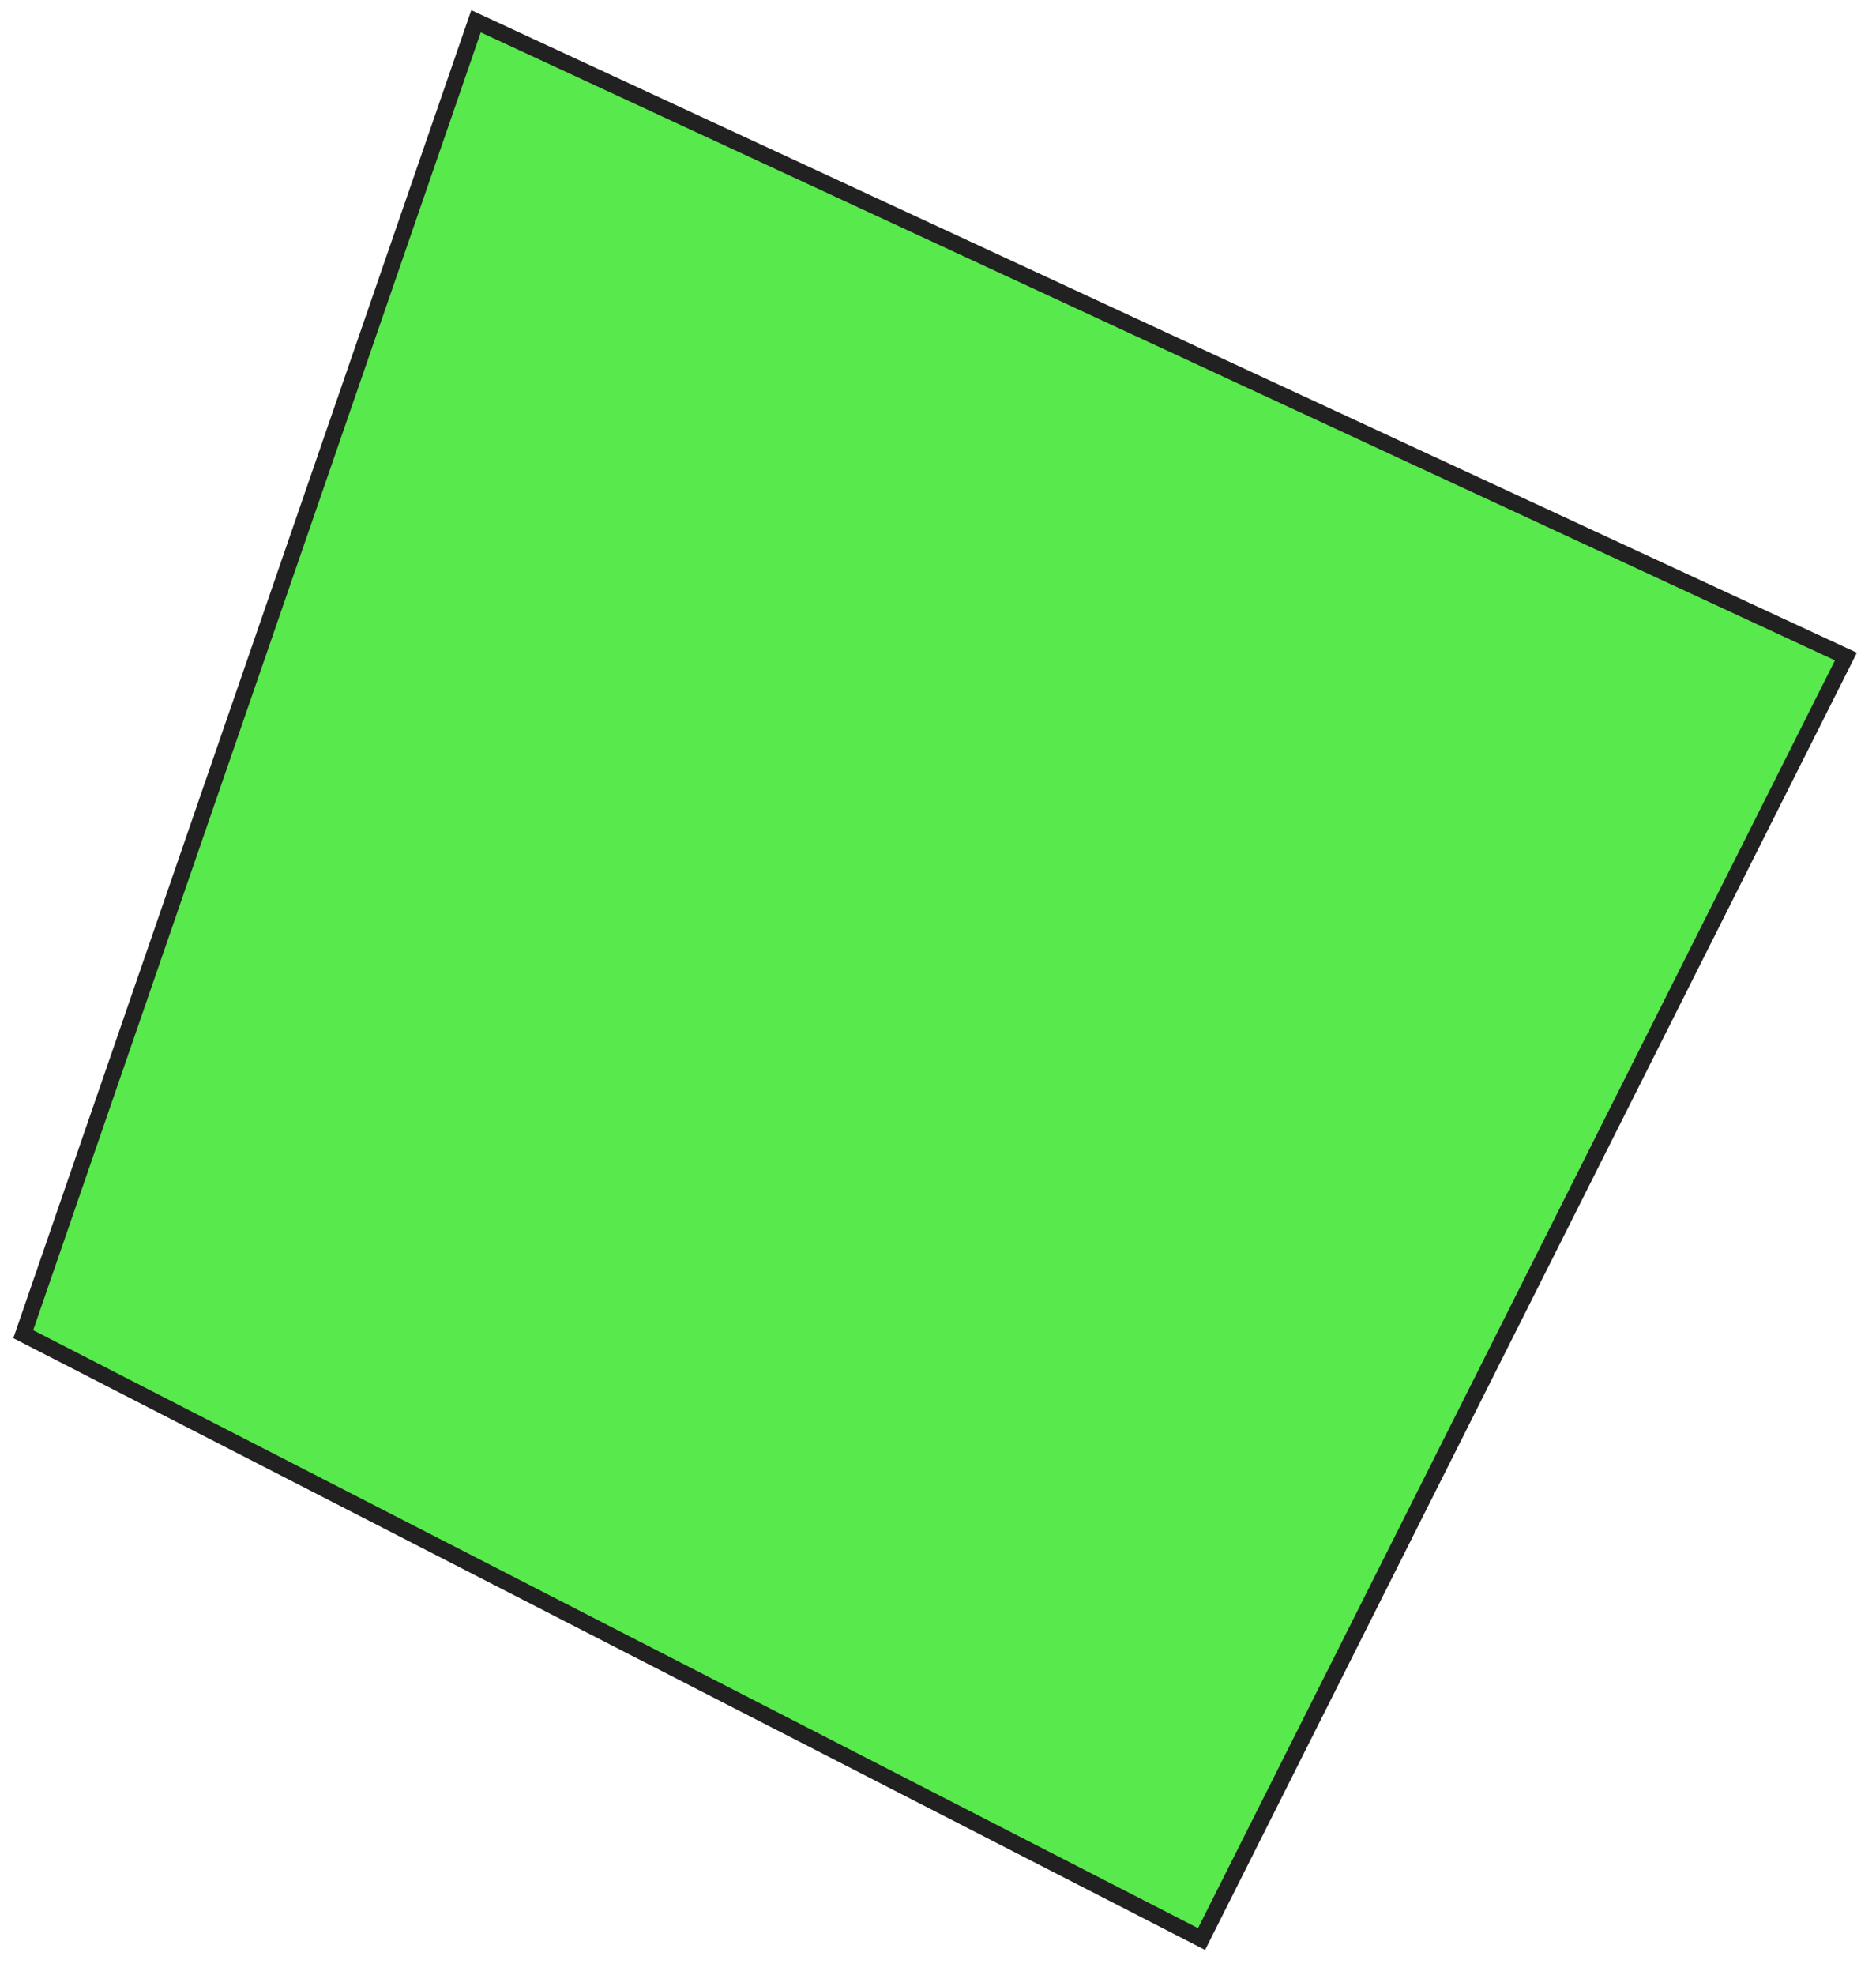
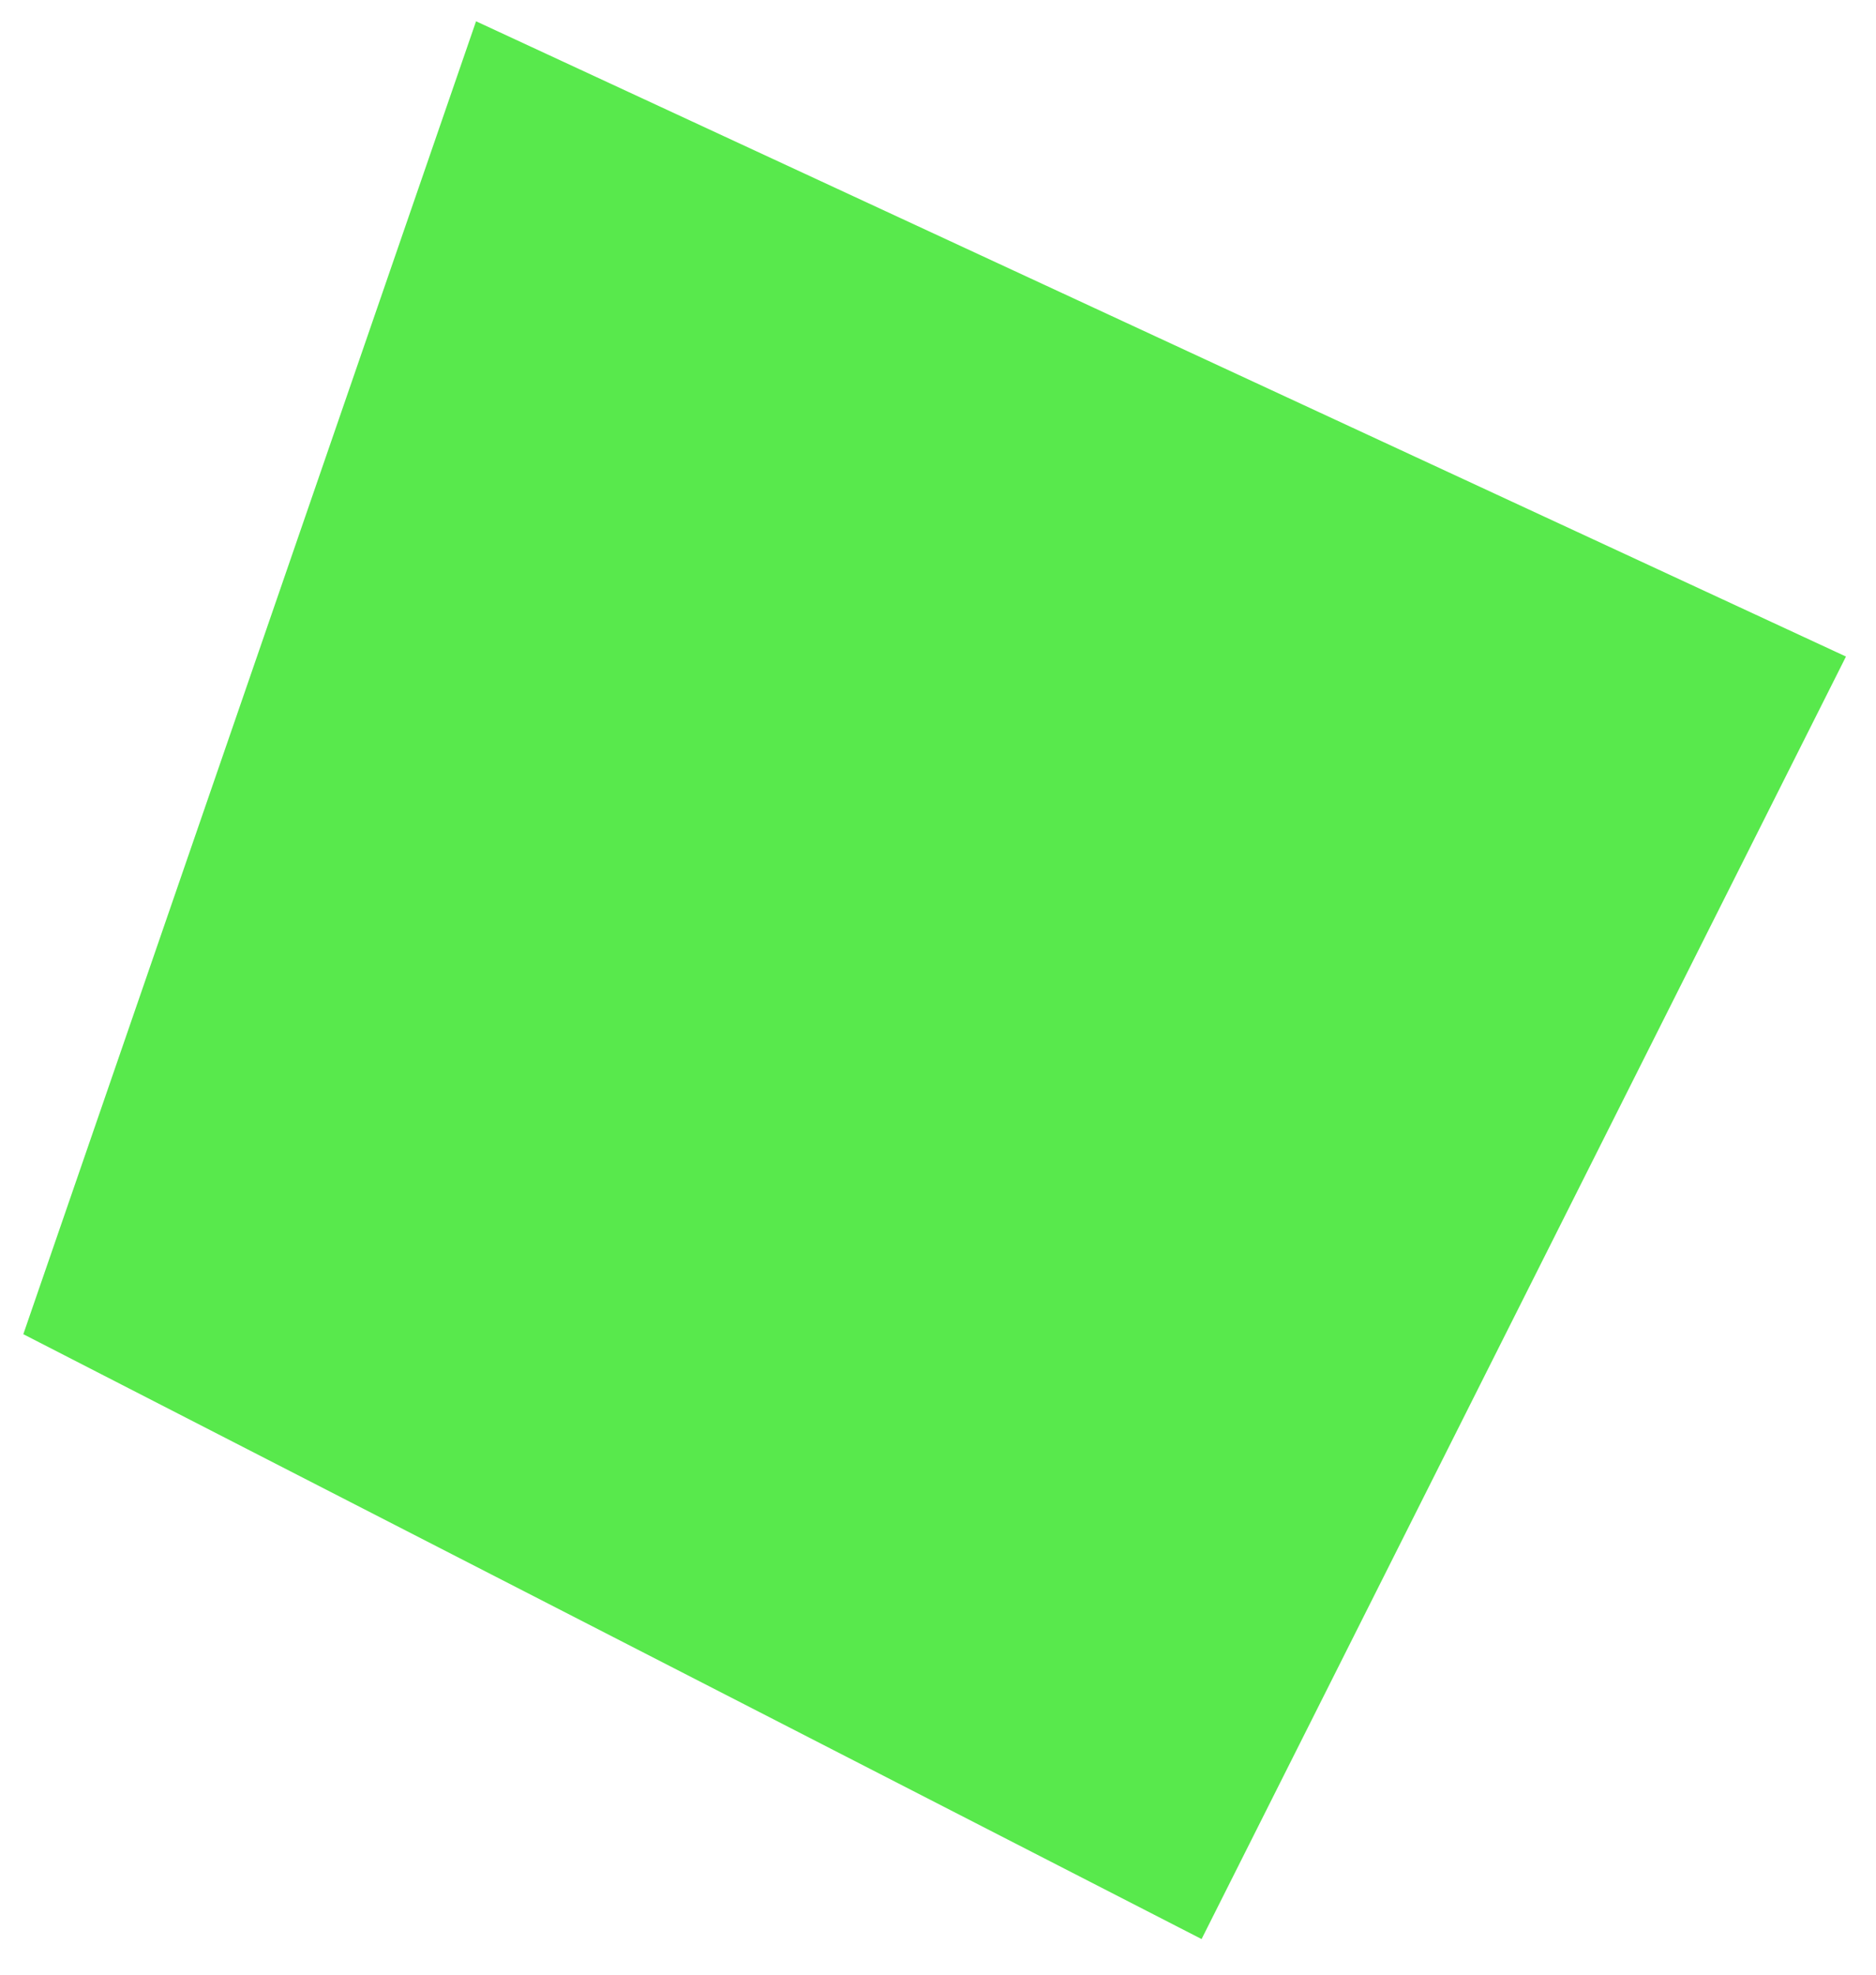
<svg xmlns="http://www.w3.org/2000/svg" width="153" height="161" viewBox="0 0 153 161" fill="none">
  <path d="M97.999 158.089L1.902 108.774L38.825 1.735C56.635 9.99 74.441 18.246 92.253 26.502C106.114 32.928 119.975 39.352 133.836 45.778C139.406 48.36 144.98 50.945 150.551 53.527L97.996 158.089L97.999 158.089Z" fill="#12E000" fill-opacity="0.7" />
-   <path d="M38.438 0.83L60.273 10.953C71.023 15.937 81.777 20.921 92.527 25.905C99.82 29.287 107.117 32.669 114.411 36.052L151.44 53.216L151.134 53.821L98.283 158.976L1.086 109.097L1.272 108.558L38.435 0.83L38.438 0.83ZM149.656 53.839L113.859 37.244C106.562 33.862 99.268 30.479 91.975 27.097C81.221 22.113 70.471 17.129 59.721 12.146L39.208 2.637L2.706 108.448L97.706 157.2L149.656 53.835L149.656 53.839Z" fill="#212121" />
</svg>